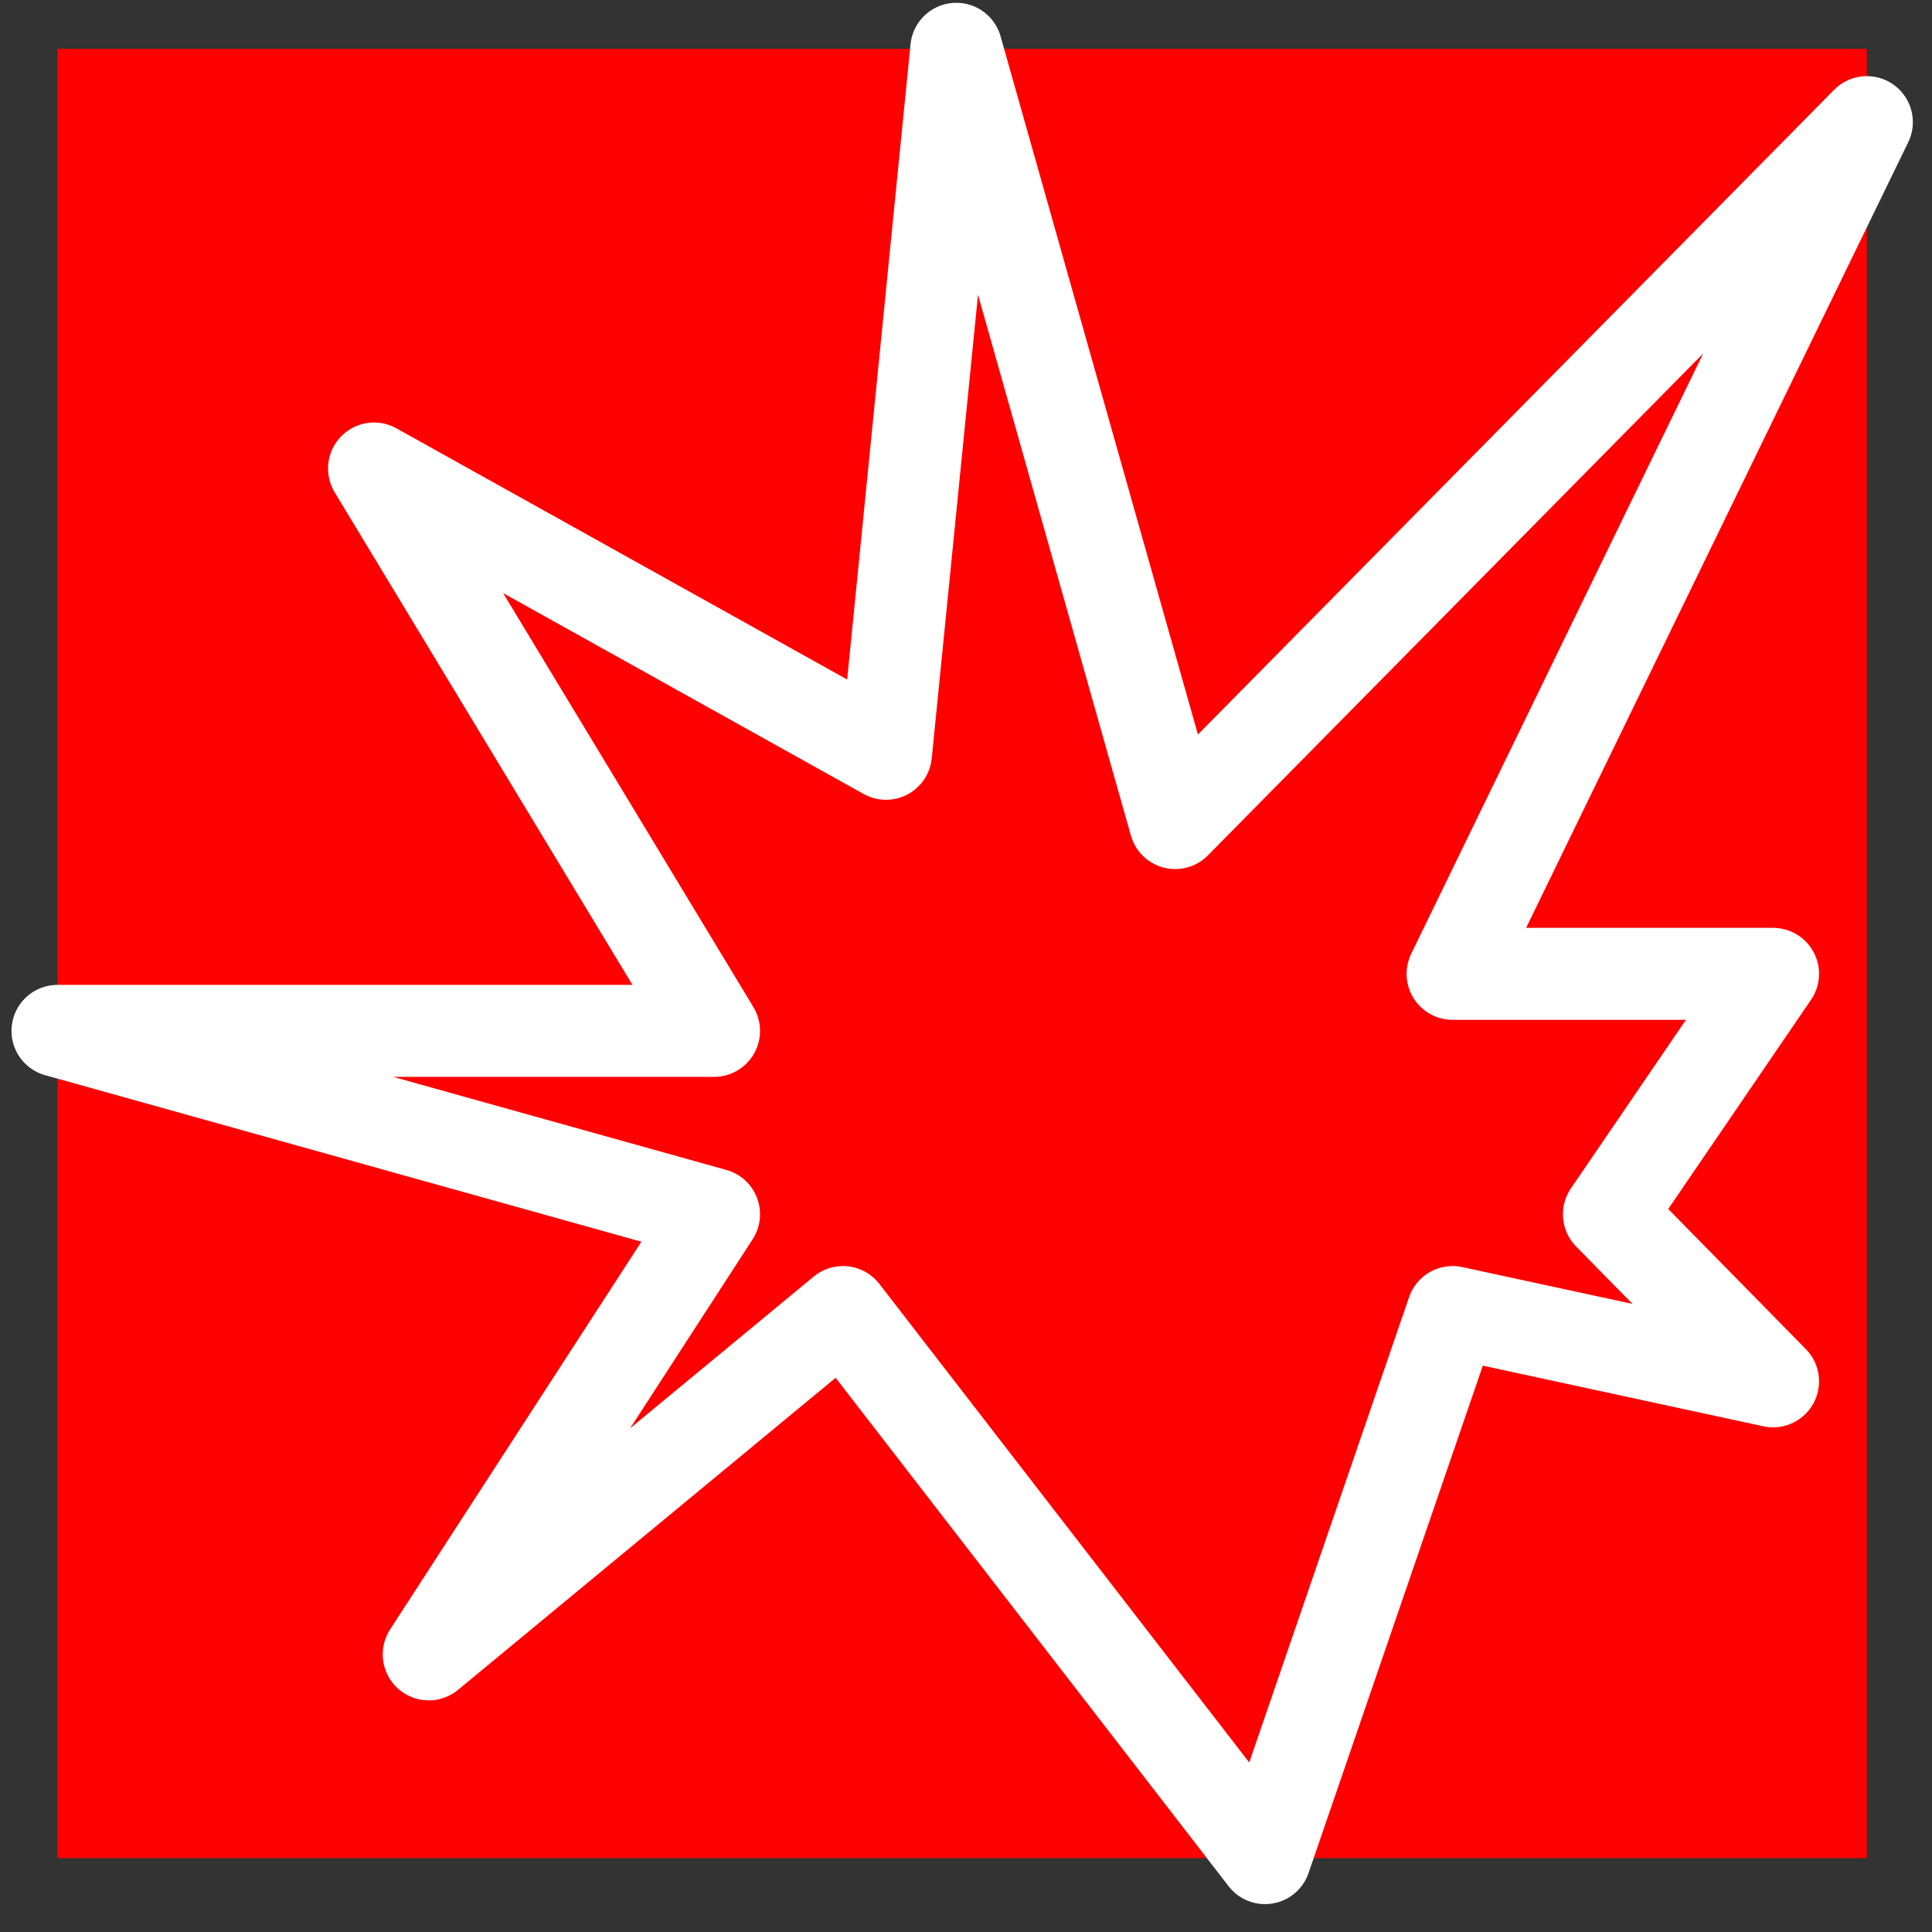
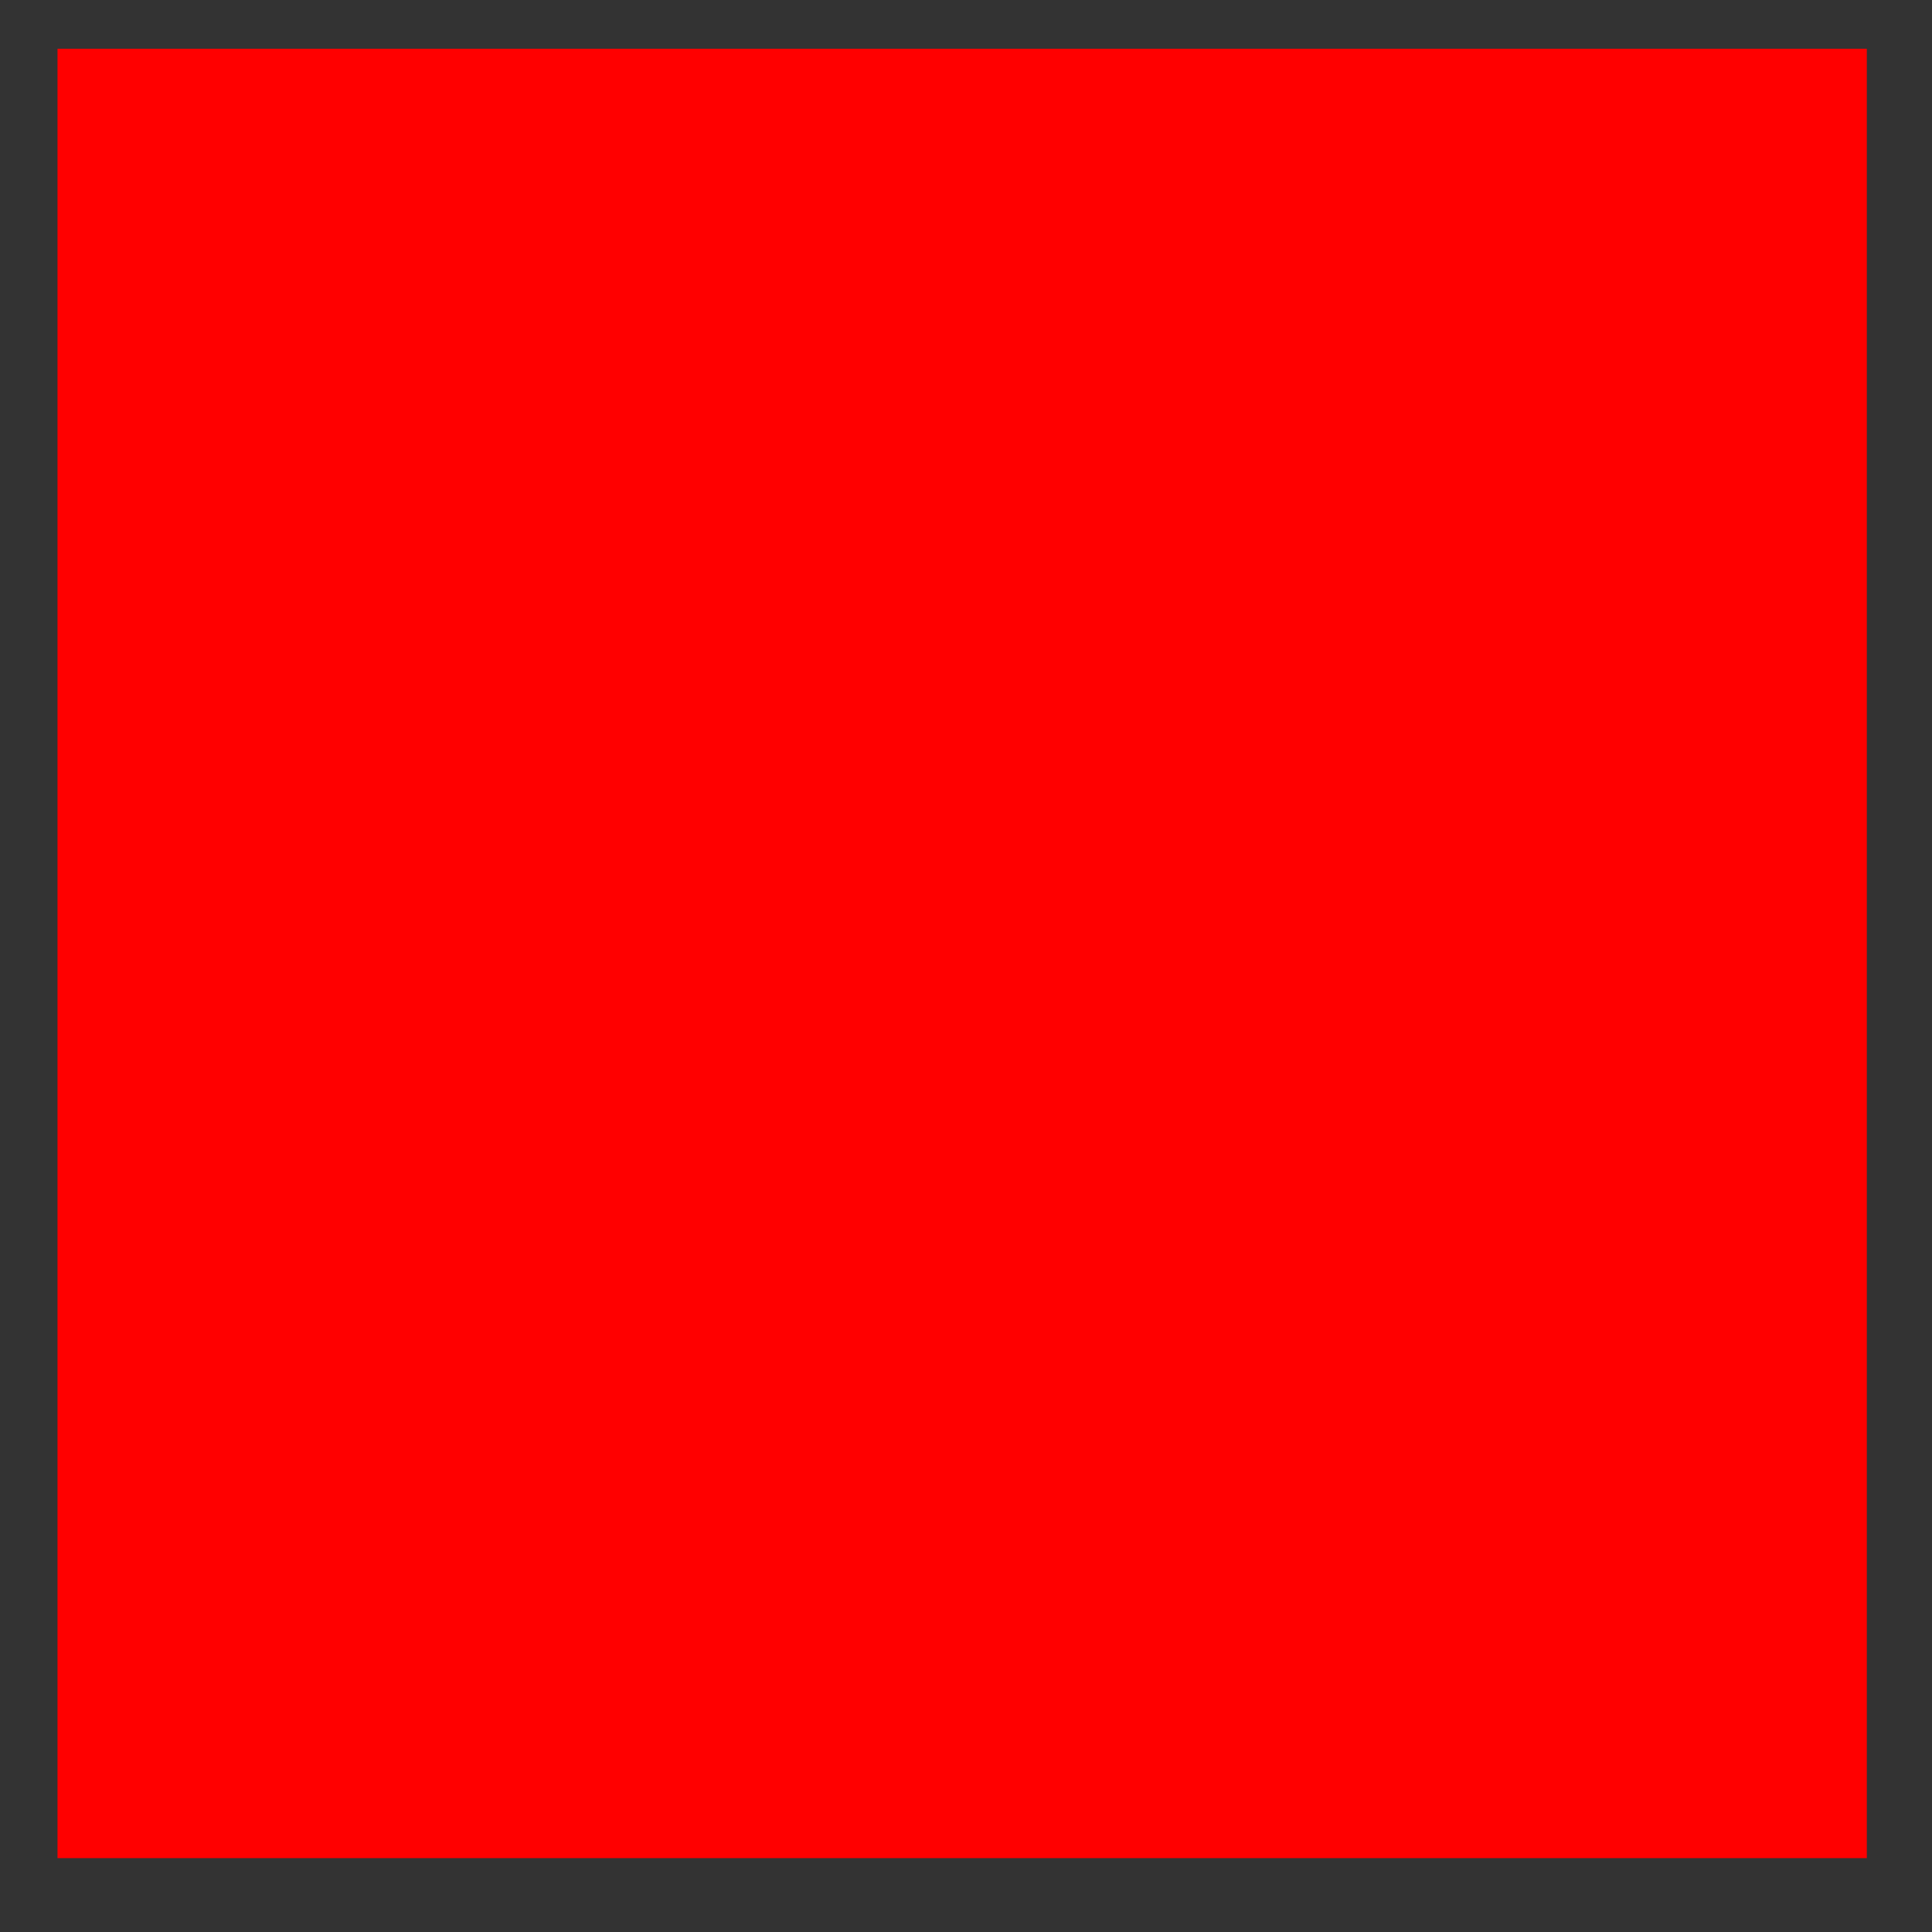
<svg xmlns="http://www.w3.org/2000/svg" width="50" height="50" viewBox="0 0 50 50" fill="none">
  <rect x="0" y="0" width="50" height="50" fill="#333333" stroke="none" />
  <rect width="46.825" height="46.825" transform="translate(1.488 1.263)" fill="#FF0000" />
-   <path d="M24.749 1.263L30.413 21.301L48.314 3.161L37.593 25.203H45.886L41.639 31.425L45.886 35.749L37.593 33.956L32.739 48.088L21.816 33.956L11.096 42.815L18.479 31.425L1.488 26.679H18.479L9.68 12.125L22.929 19.508L24.749 1.263Z" stroke="white" stroke-width="2.381" stroke-linecap="round" stroke-linejoin="round" />
</svg>